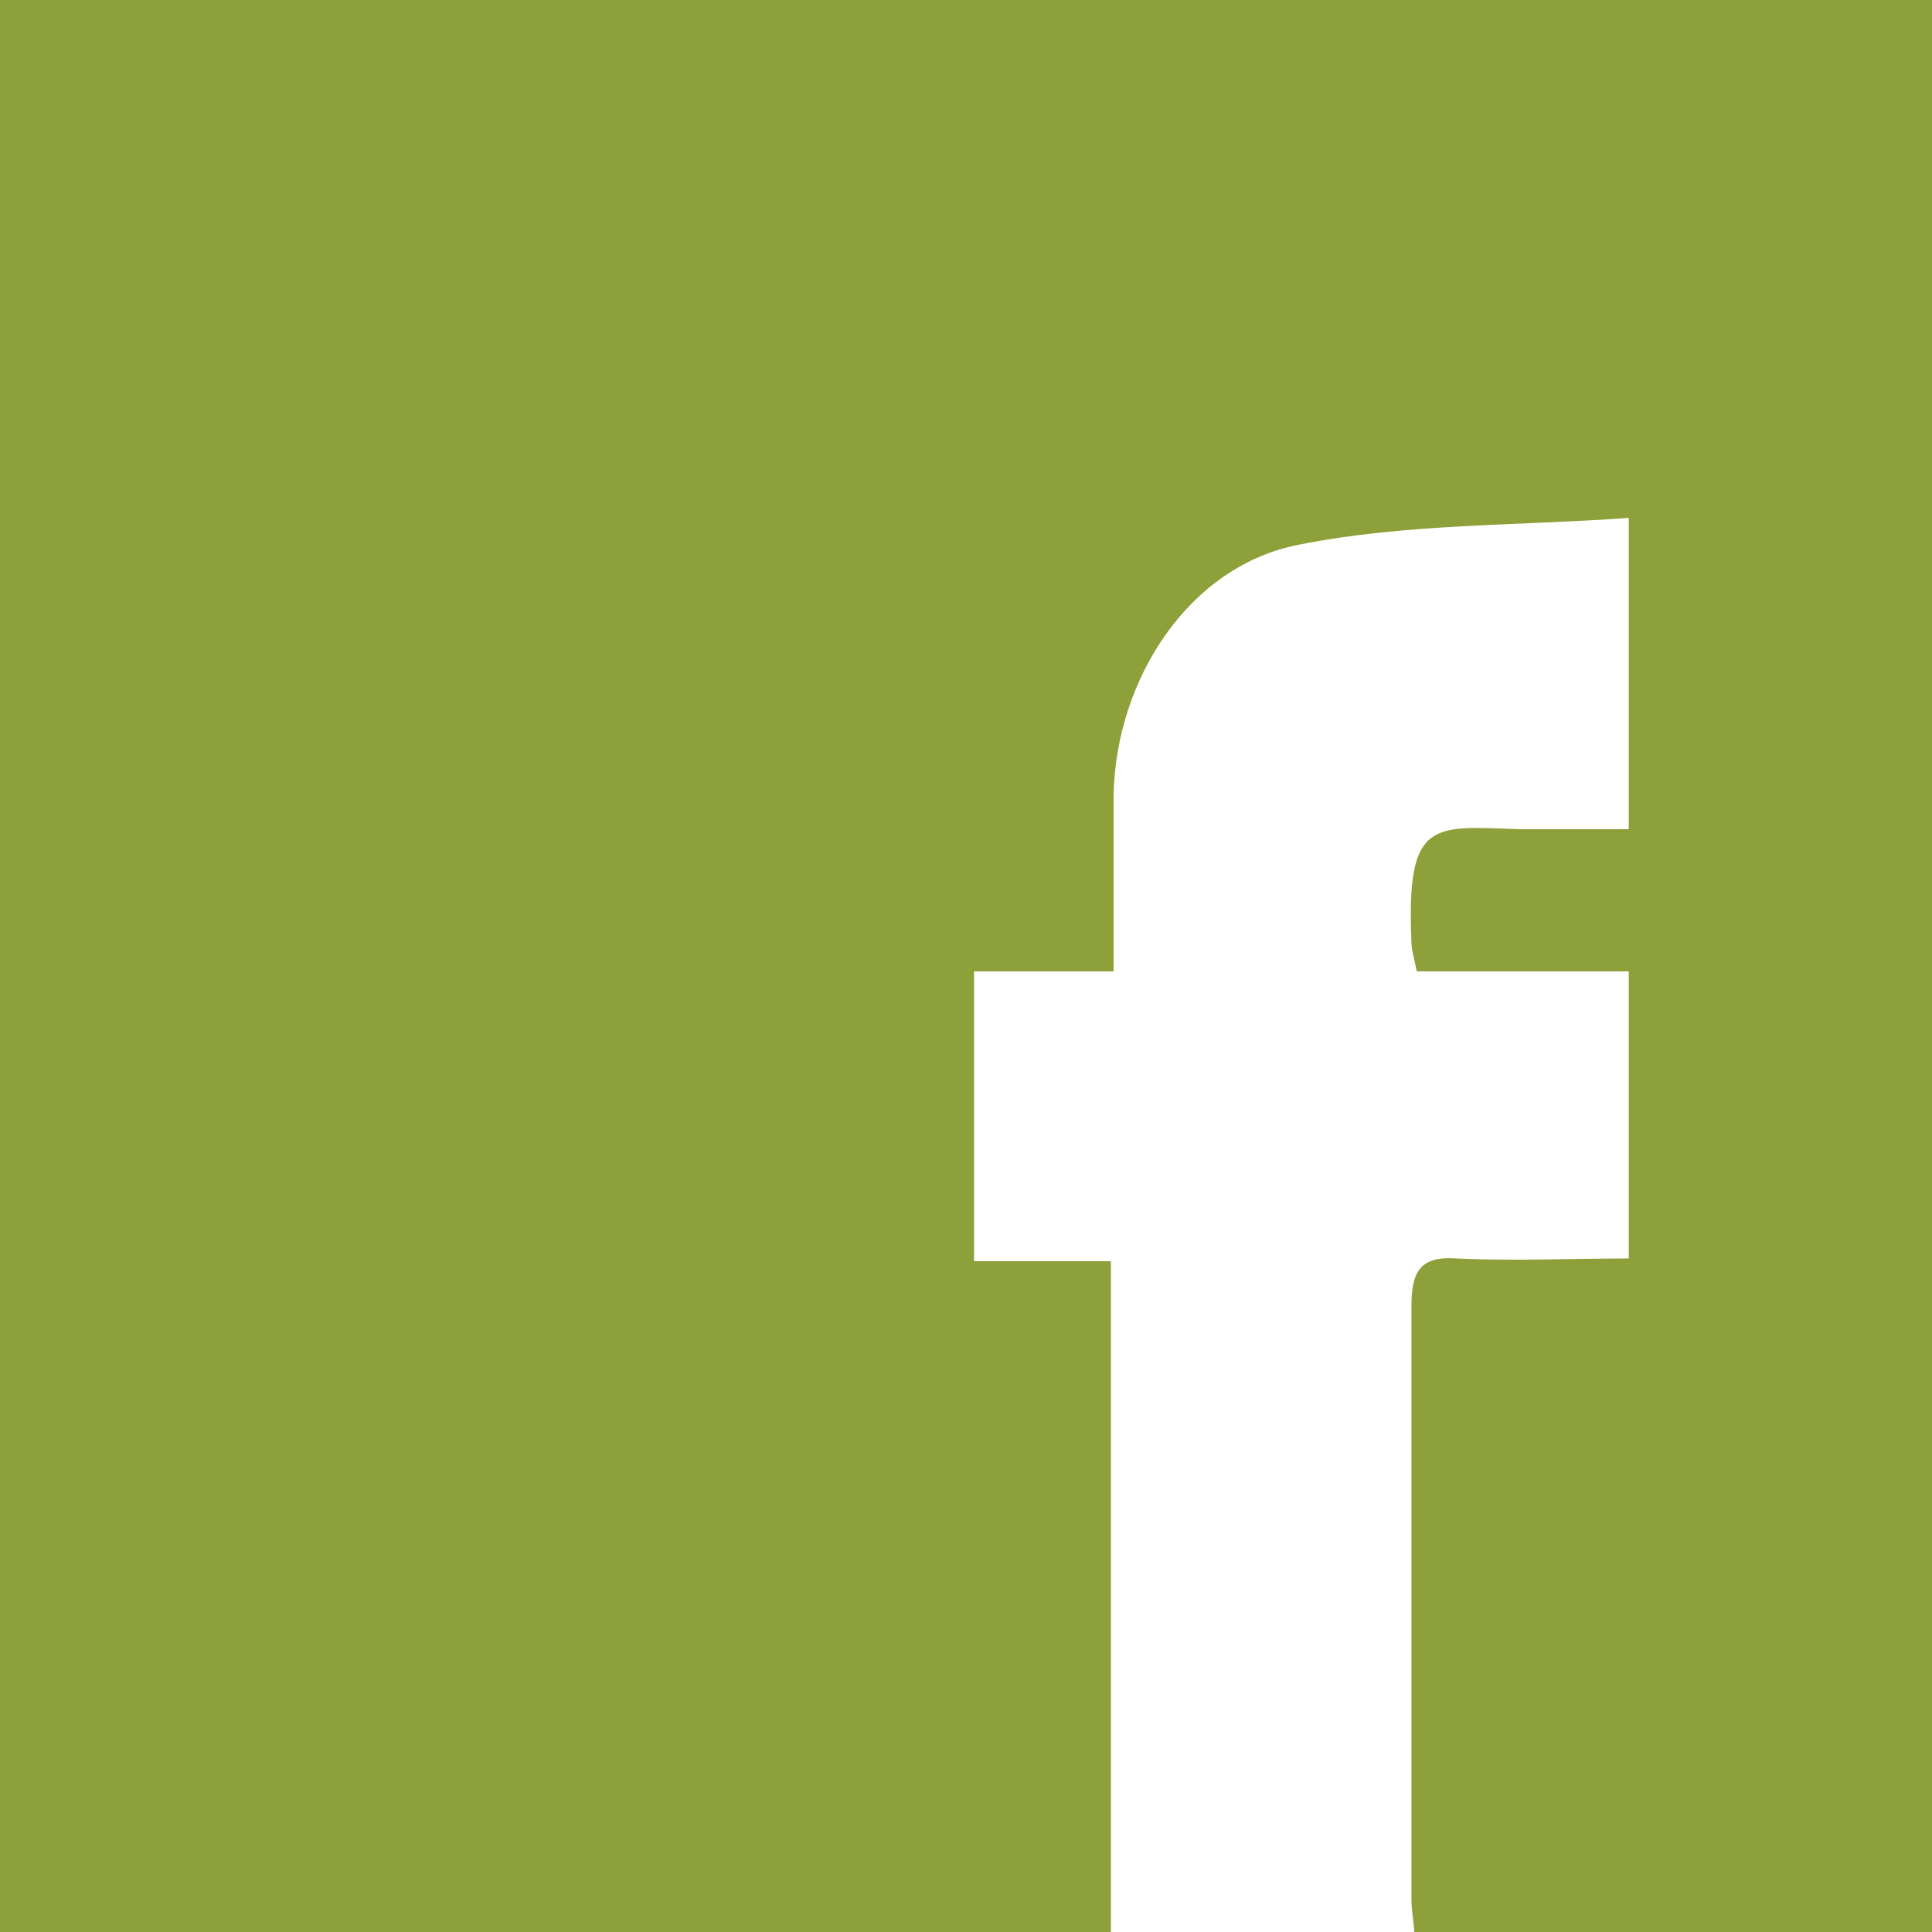
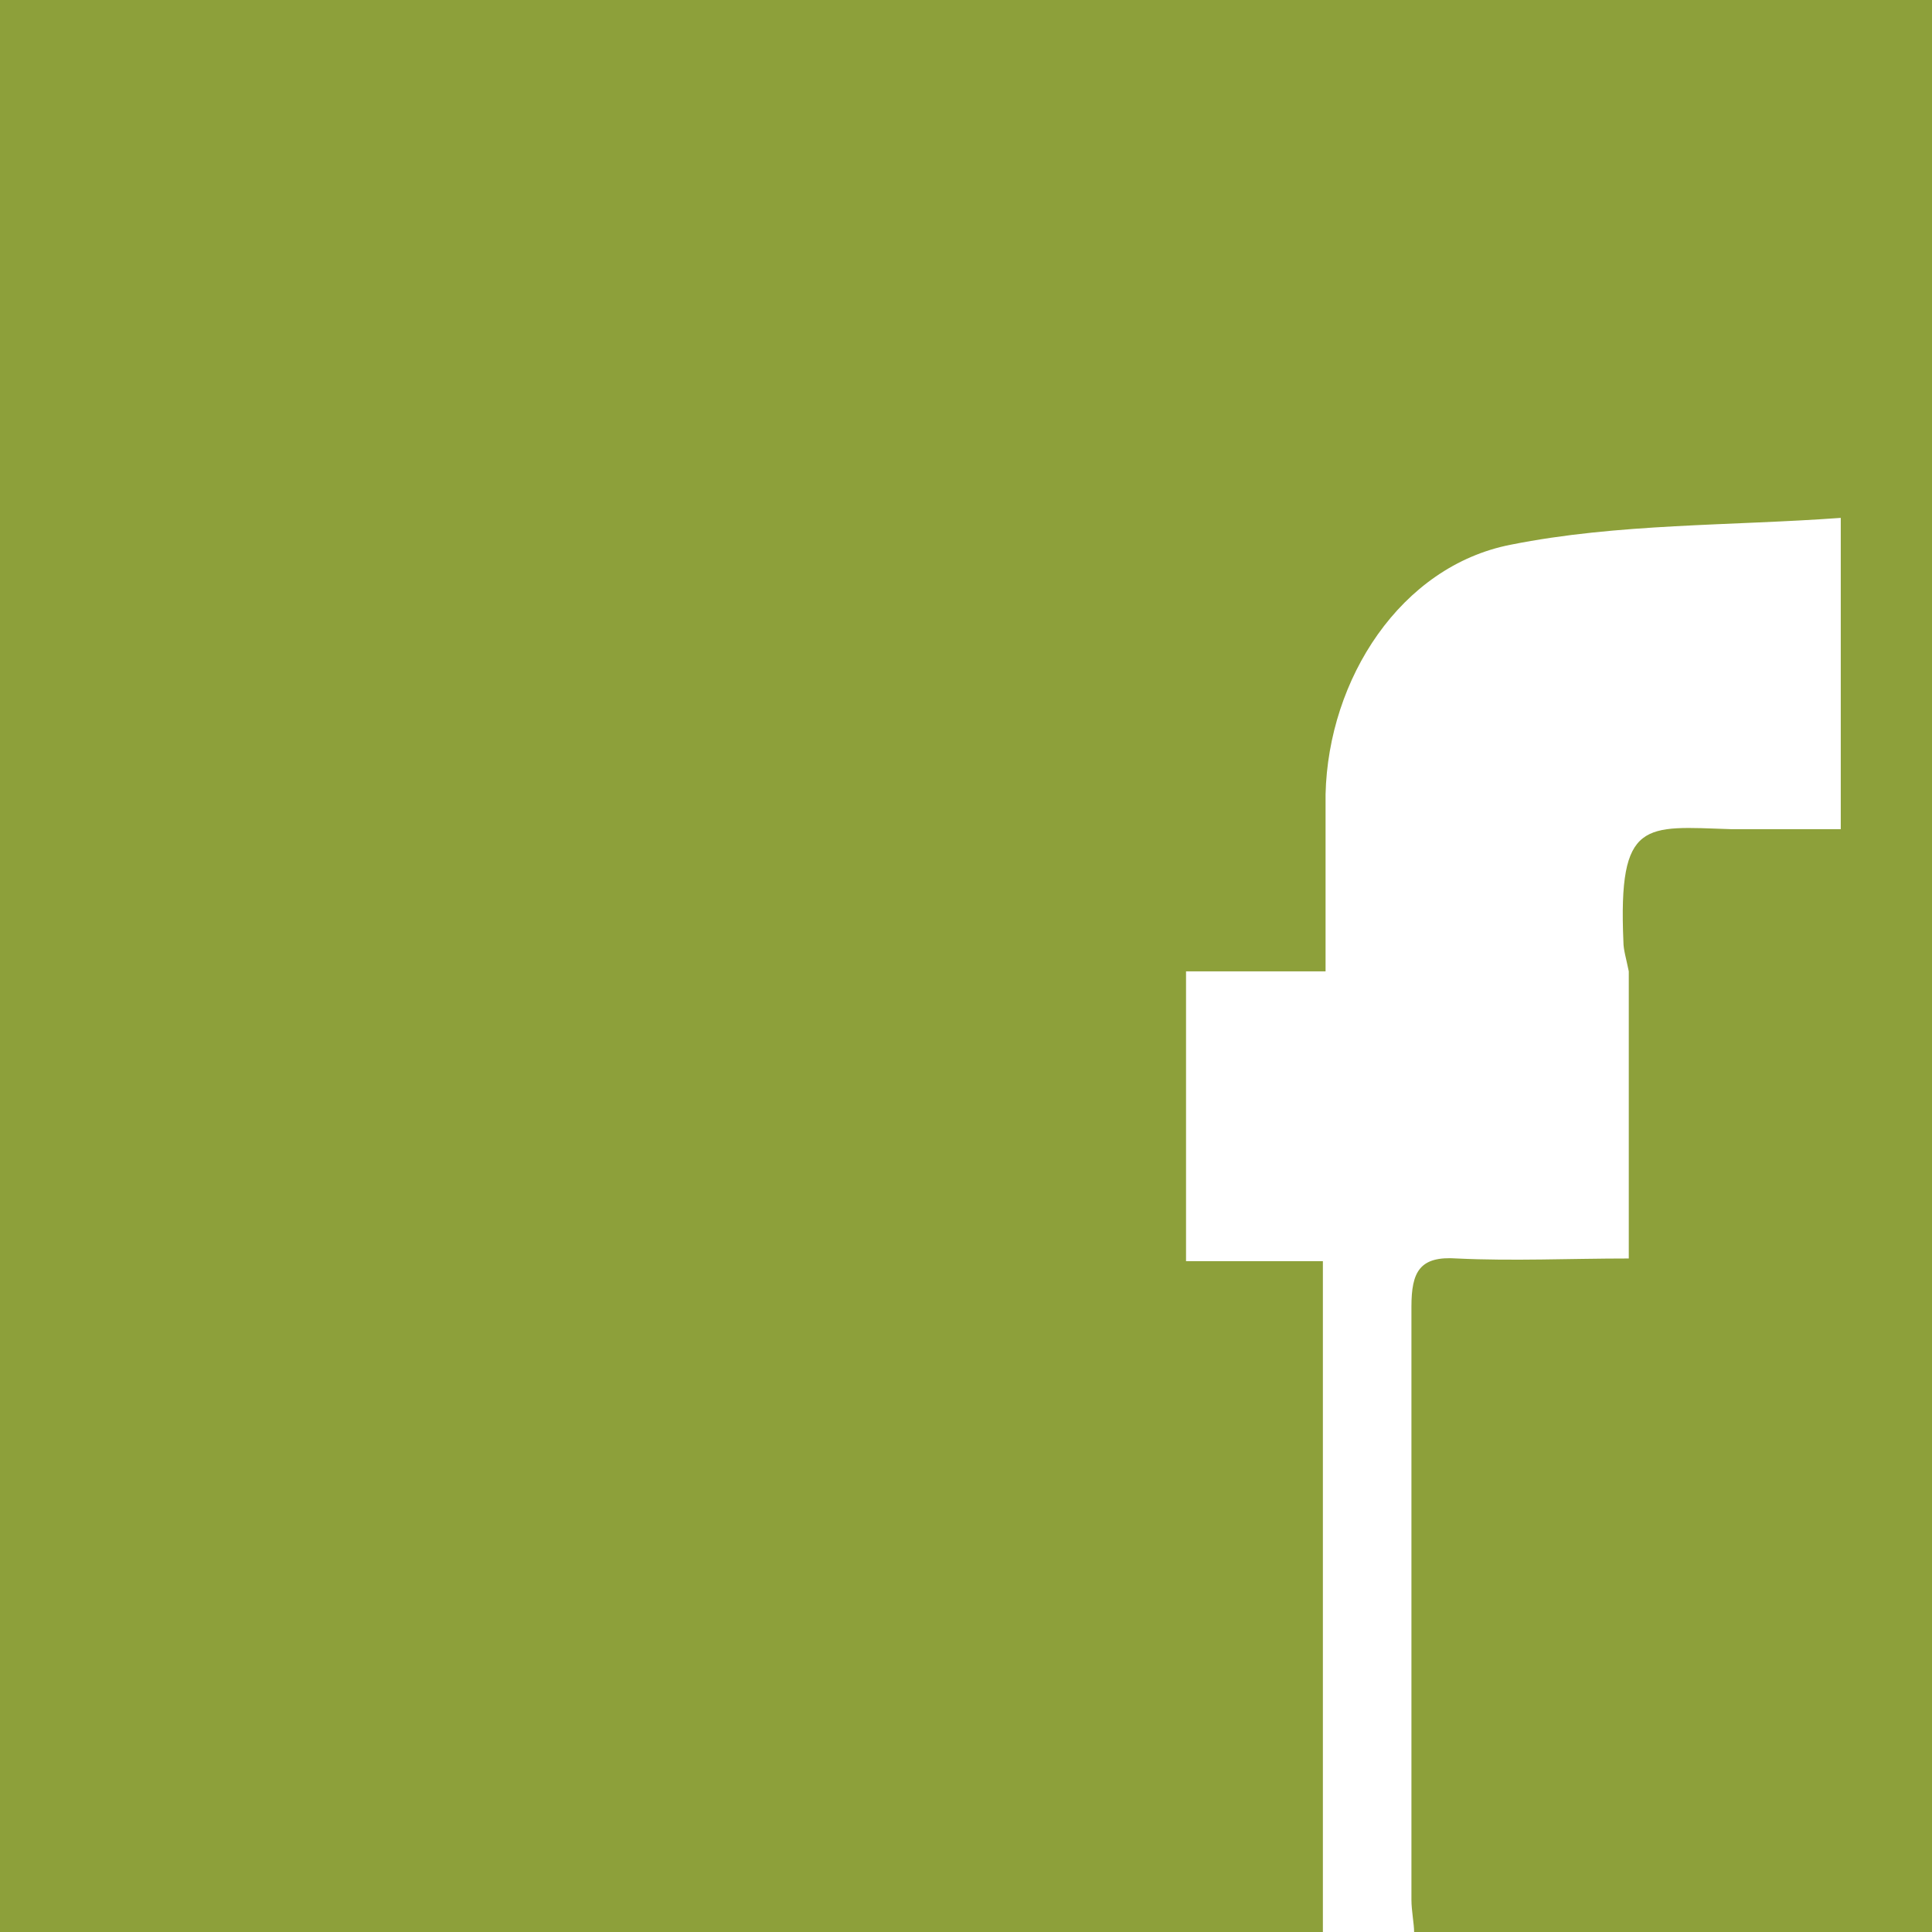
<svg xmlns="http://www.w3.org/2000/svg" version="1.1" id="Layer_1" x="0px" y="0px" viewBox="0 0 72 72" style="enable-background:new 0 0 72 72;" xml:space="preserve">
  <style type="text/css">
	.st0{fill:#8DA03A;}
</style>
-   <path class="st0" d="M0,0c24.1,0,48,0,72,0c0,24,0,47.9,0,72c-6.4,0-12.8,0-19.3,0c0-0.3-0.1-0.8-0.1-1.2c0-7.4,0-14.7,0-22.1  c0-1.3,0.3-1.9,1.7-1.8c2.1,0.1,4.2,0,6.4,0c0-3.6,0-7.1,0-10.7c-2.6,0-5.2,0-7.9,0c-0.1-0.5-0.2-0.8-0.2-1.1  c-0.2-4.6,0.8-4.3,4-4.2c1.3,0,2.7,0,4.1,0c0-3.8,0-7.4,0-11.6c-4.1,0.3-8.3,0.2-12.3,1c-4.1,0.8-6.8,5-6.9,9.3c0,2.1,0,4.3,0,6.6  c-1.8,0-3.4,0-5.2,0c0,3.6,0,7.1,0,10.8c1.7,0,3.3,0,5.1,0c0,8.4,0,16.6,0,25C27.6,72,13.9,72,0,72C0,48.1,0,24.1,0,0z" />
+   <path class="st0" d="M0,0c24.1,0,48,0,72,0c0,24,0,47.9,0,72c-6.4,0-12.8,0-19.3,0c0-0.3-0.1-0.8-0.1-1.2c0-7.4,0-14.7,0-22.1  c0-1.3,0.3-1.9,1.7-1.8c2.1,0.1,4.2,0,6.4,0c0-3.6,0-7.1,0-10.7c-0.1-0.5-0.2-0.8-0.2-1.1  c-0.2-4.6,0.8-4.3,4-4.2c1.3,0,2.7,0,4.1,0c0-3.8,0-7.4,0-11.6c-4.1,0.3-8.3,0.2-12.3,1c-4.1,0.8-6.8,5-6.9,9.3c0,2.1,0,4.3,0,6.6  c-1.8,0-3.4,0-5.2,0c0,3.6,0,7.1,0,10.8c1.7,0,3.3,0,5.1,0c0,8.4,0,16.6,0,25C27.6,72,13.9,72,0,72C0,48.1,0,24.1,0,0z" />
</svg>